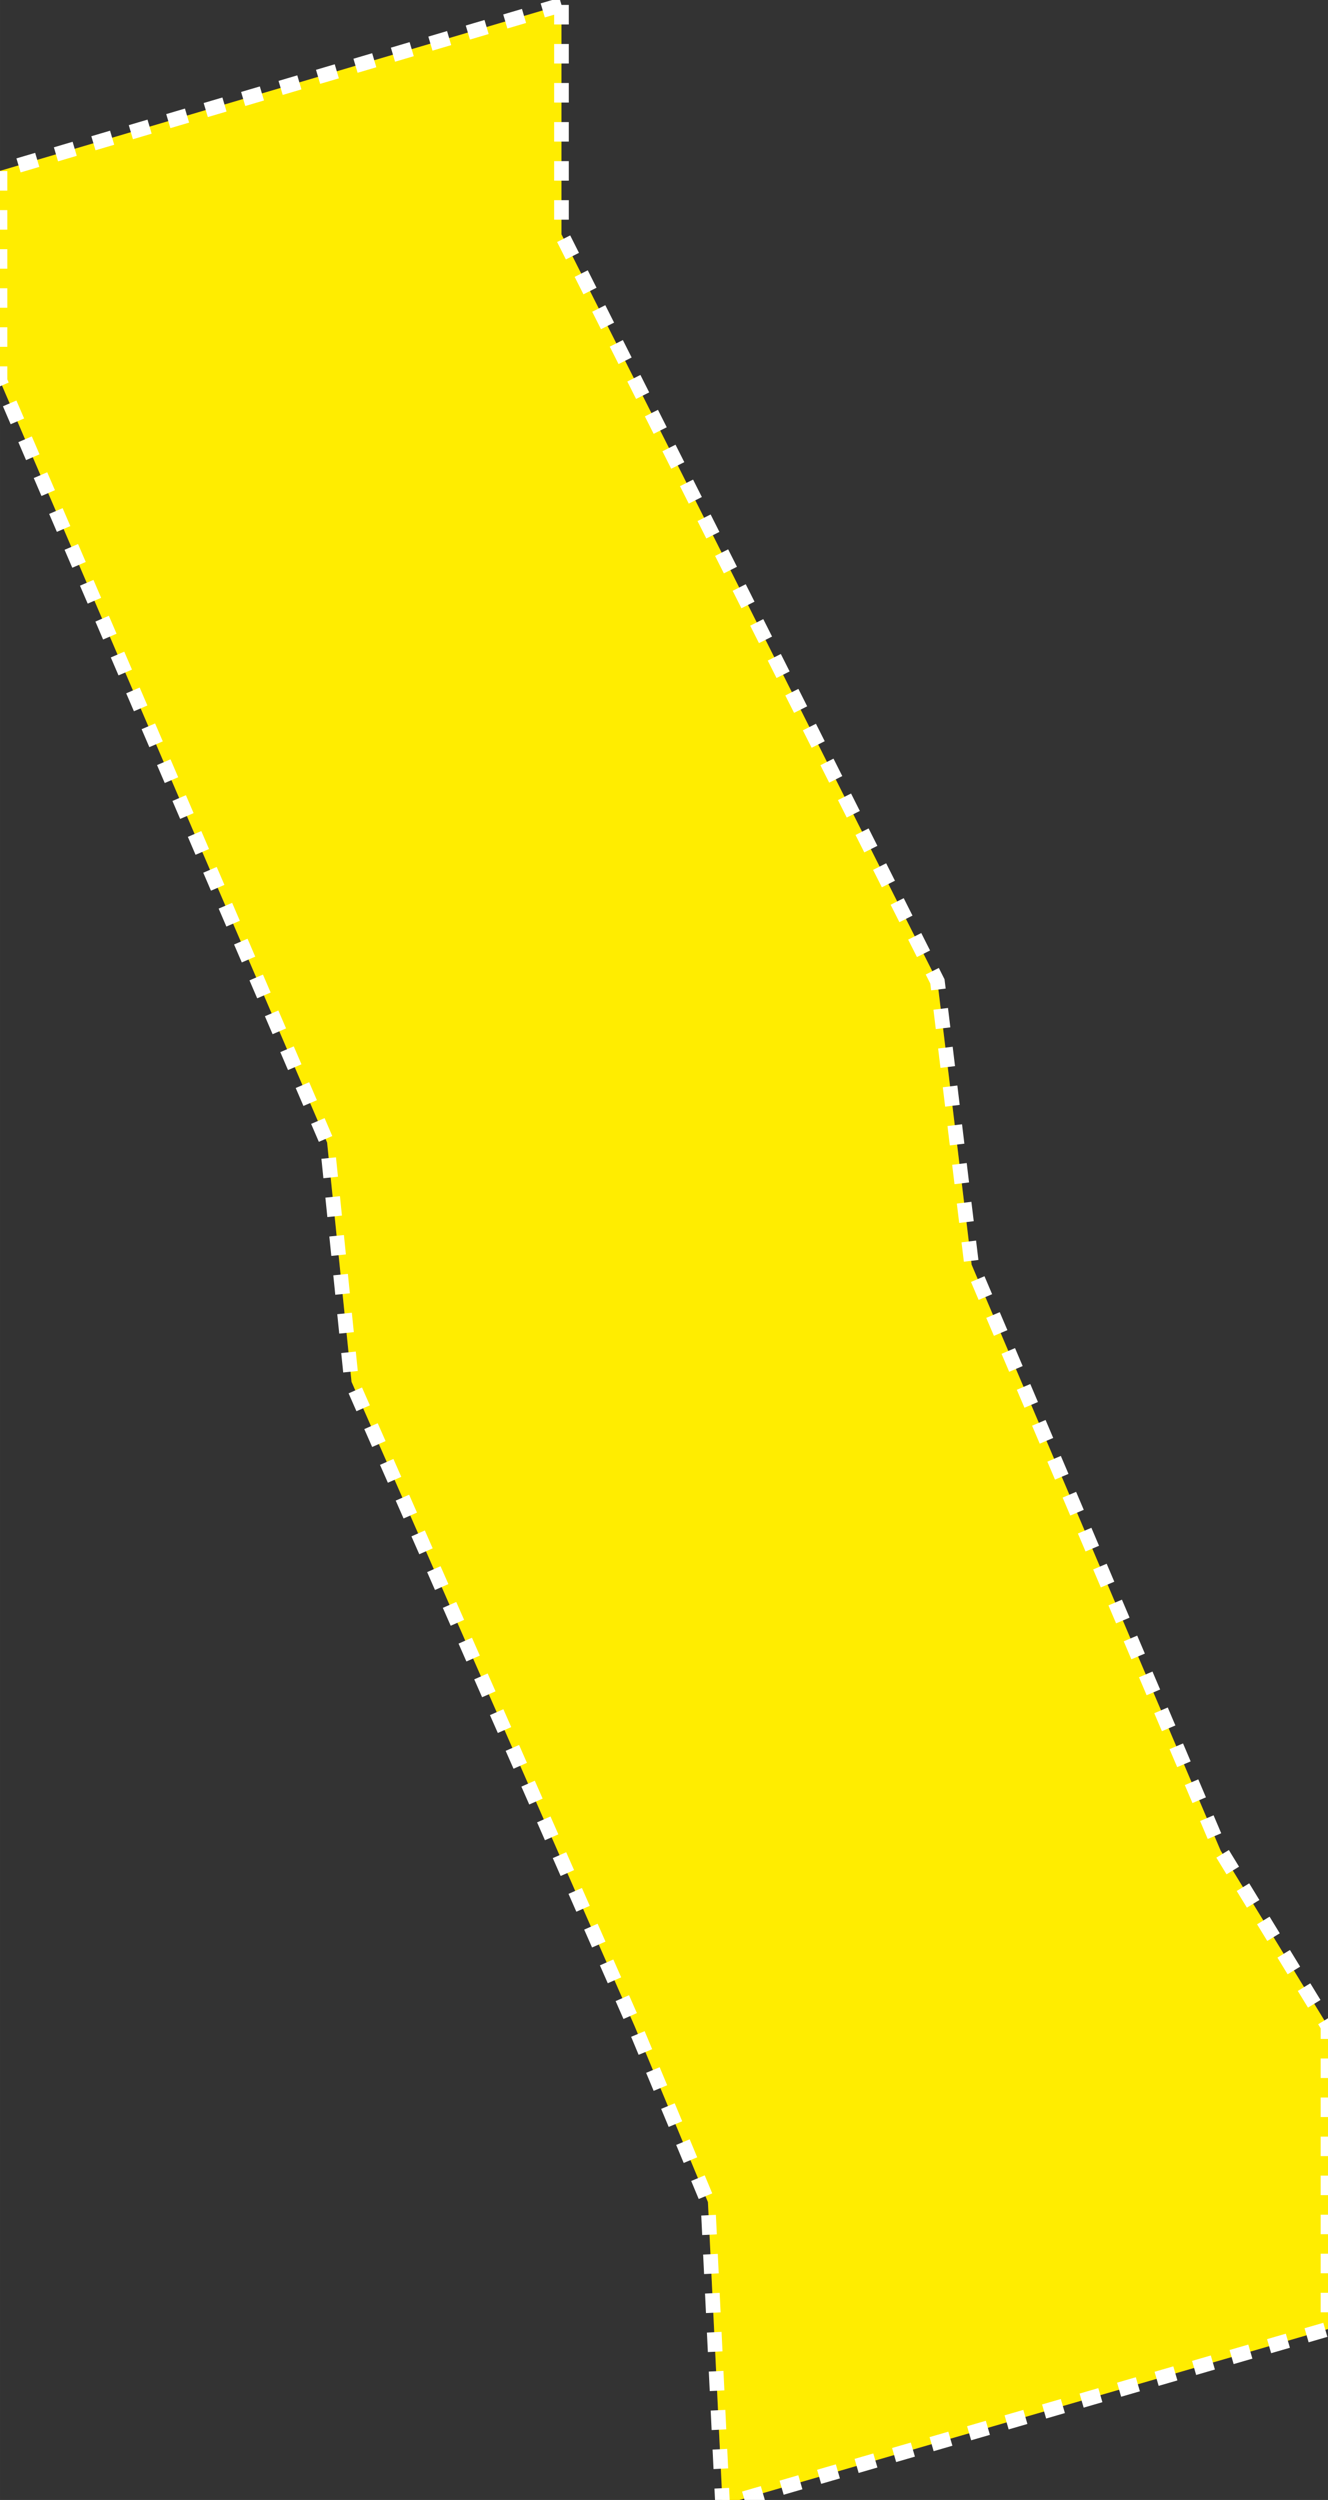
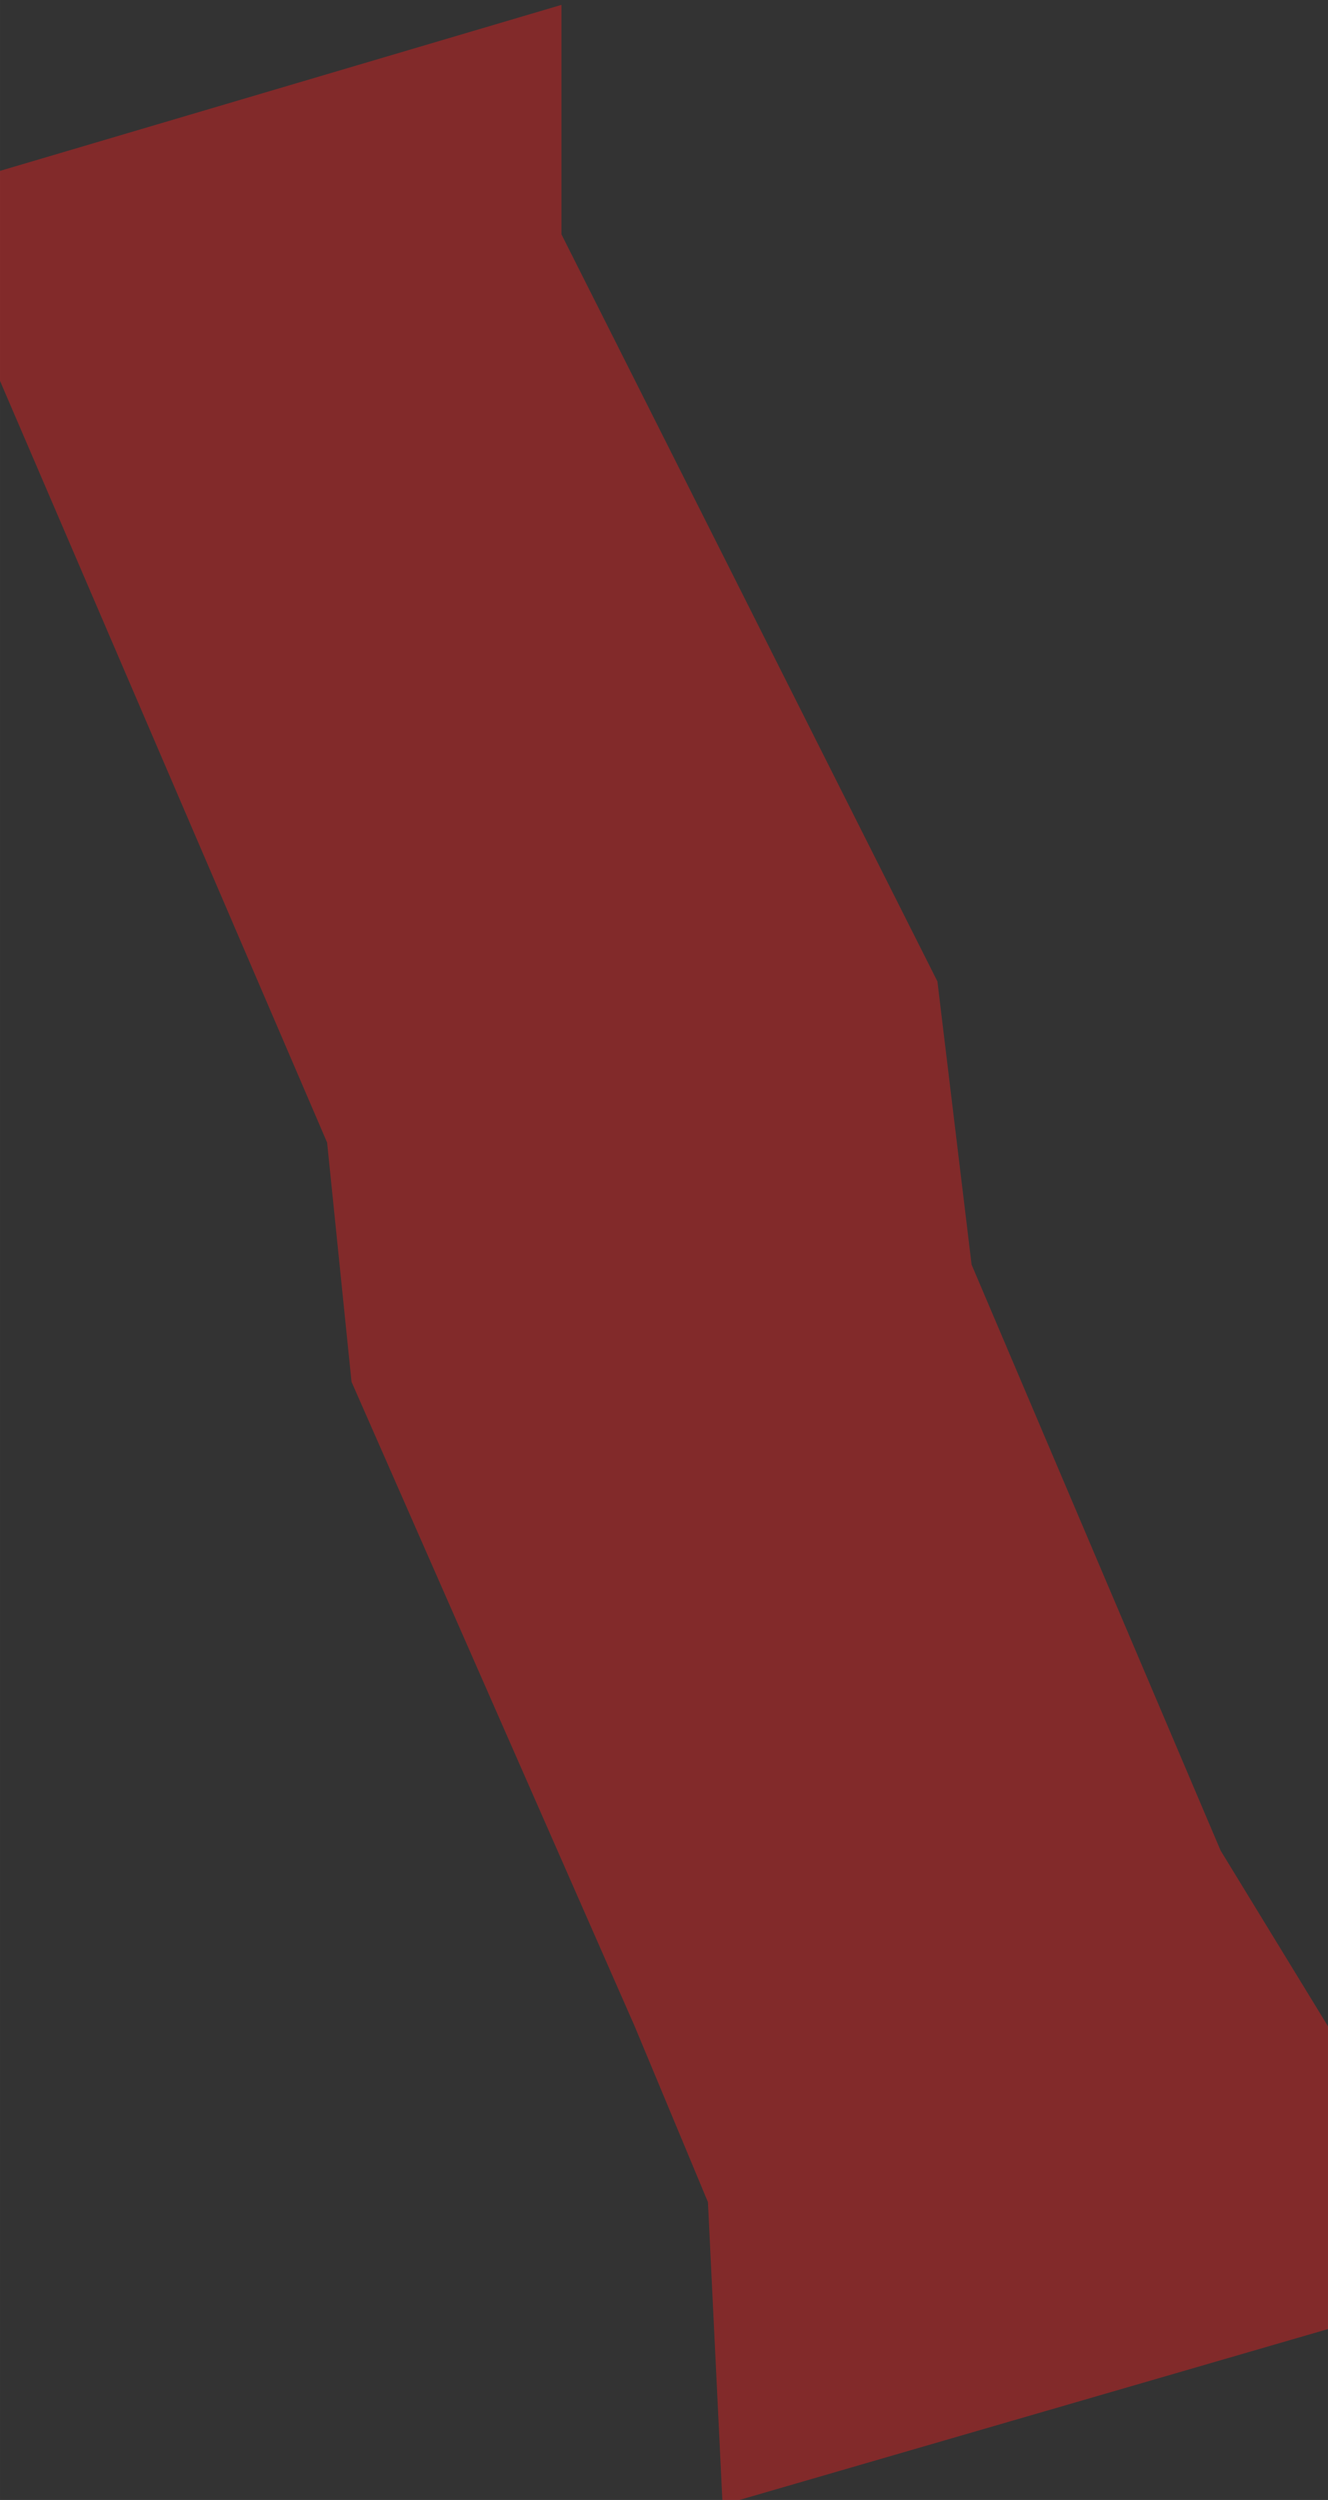
<svg xmlns="http://www.w3.org/2000/svg" xml:space="preserve" width="35.983mm" height="67.733mm" style="shape-rendering:geometricPrecision; text-rendering:geometricPrecision; image-rendering:optimizeQuality; fill-rule:evenodd; clip-rule:evenodd" viewBox="0 0 3598.28 6773.3">
  <rect x="0" y="0" width="3598.28" height="6773.3" fill="#333333" stroke="none" />
  <defs>
    <style type="text/css">  .str0 {stroke:white;stroke-width:39.69;stroke-miterlimit:22.926;stroke-dasharray:52.9 52.9} .fil1 {fill:#FFED00;fill-rule:nonzero} .fil0 {fill:#D12222;fill-rule:nonzero;fill-opacity:0.502}  </style>
  </defs>
  <g id="Слой_x0020_1">
    <g id="_1750910472864">
      <polygon class="fil0" points="1521.33,13.21 -0.03,463 -0.03,780.5 -0.03,1031.86 886.33,3095.61 952.47,3743.84 1719.76,5490.09 1918.2,5966.34 1957.89,6786.55 3598.31,6310.3 3598.31,5490.09 3307.27,5013.84 2632.58,3426.34 2539.97,2659.05 1521.33,634.98 " />
-       <polygon class="fil1 str0" points="1521.33,13.21 -0.03,463 -0.03,780.5 -0.03,1031.86 886.33,3095.61 952.47,3743.84 1719.76,5490.09 1918.2,5966.34 1957.89,6786.55 3598.31,6310.3 3598.31,5490.09 3307.27,5013.84 2632.58,3426.34 2539.97,2659.05 1521.33,634.98 " />
    </g>
  </g>
</svg>